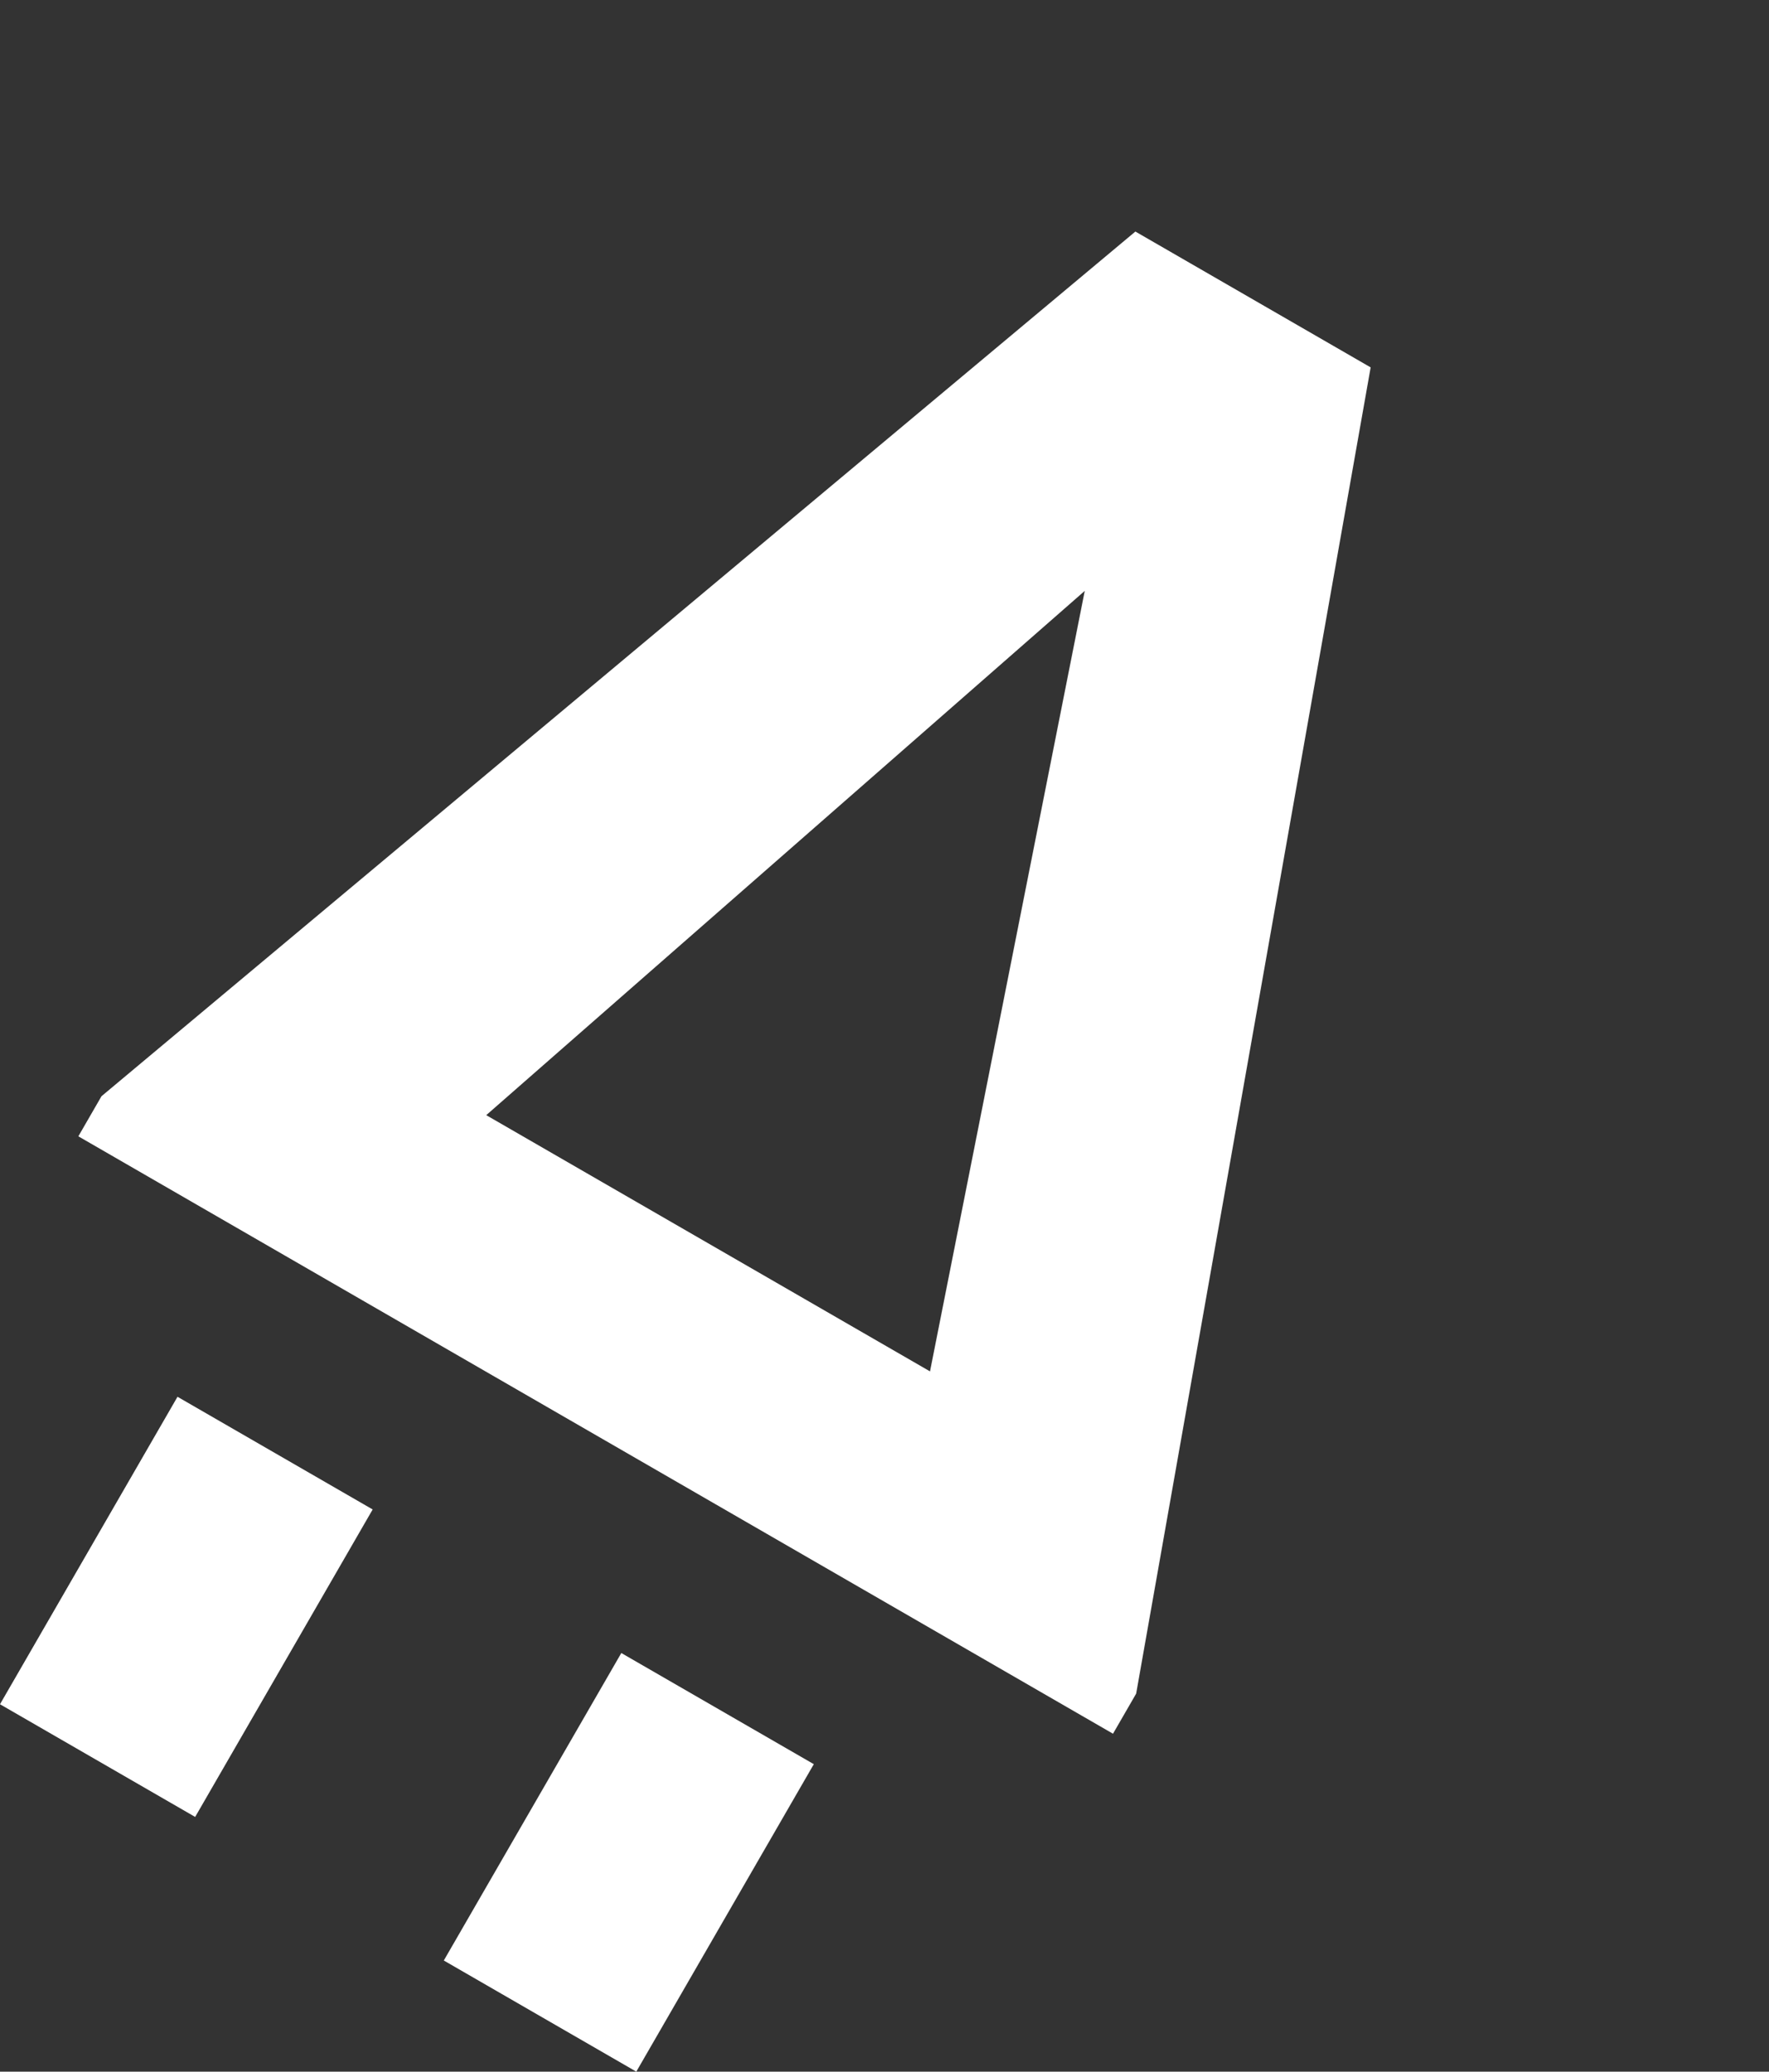
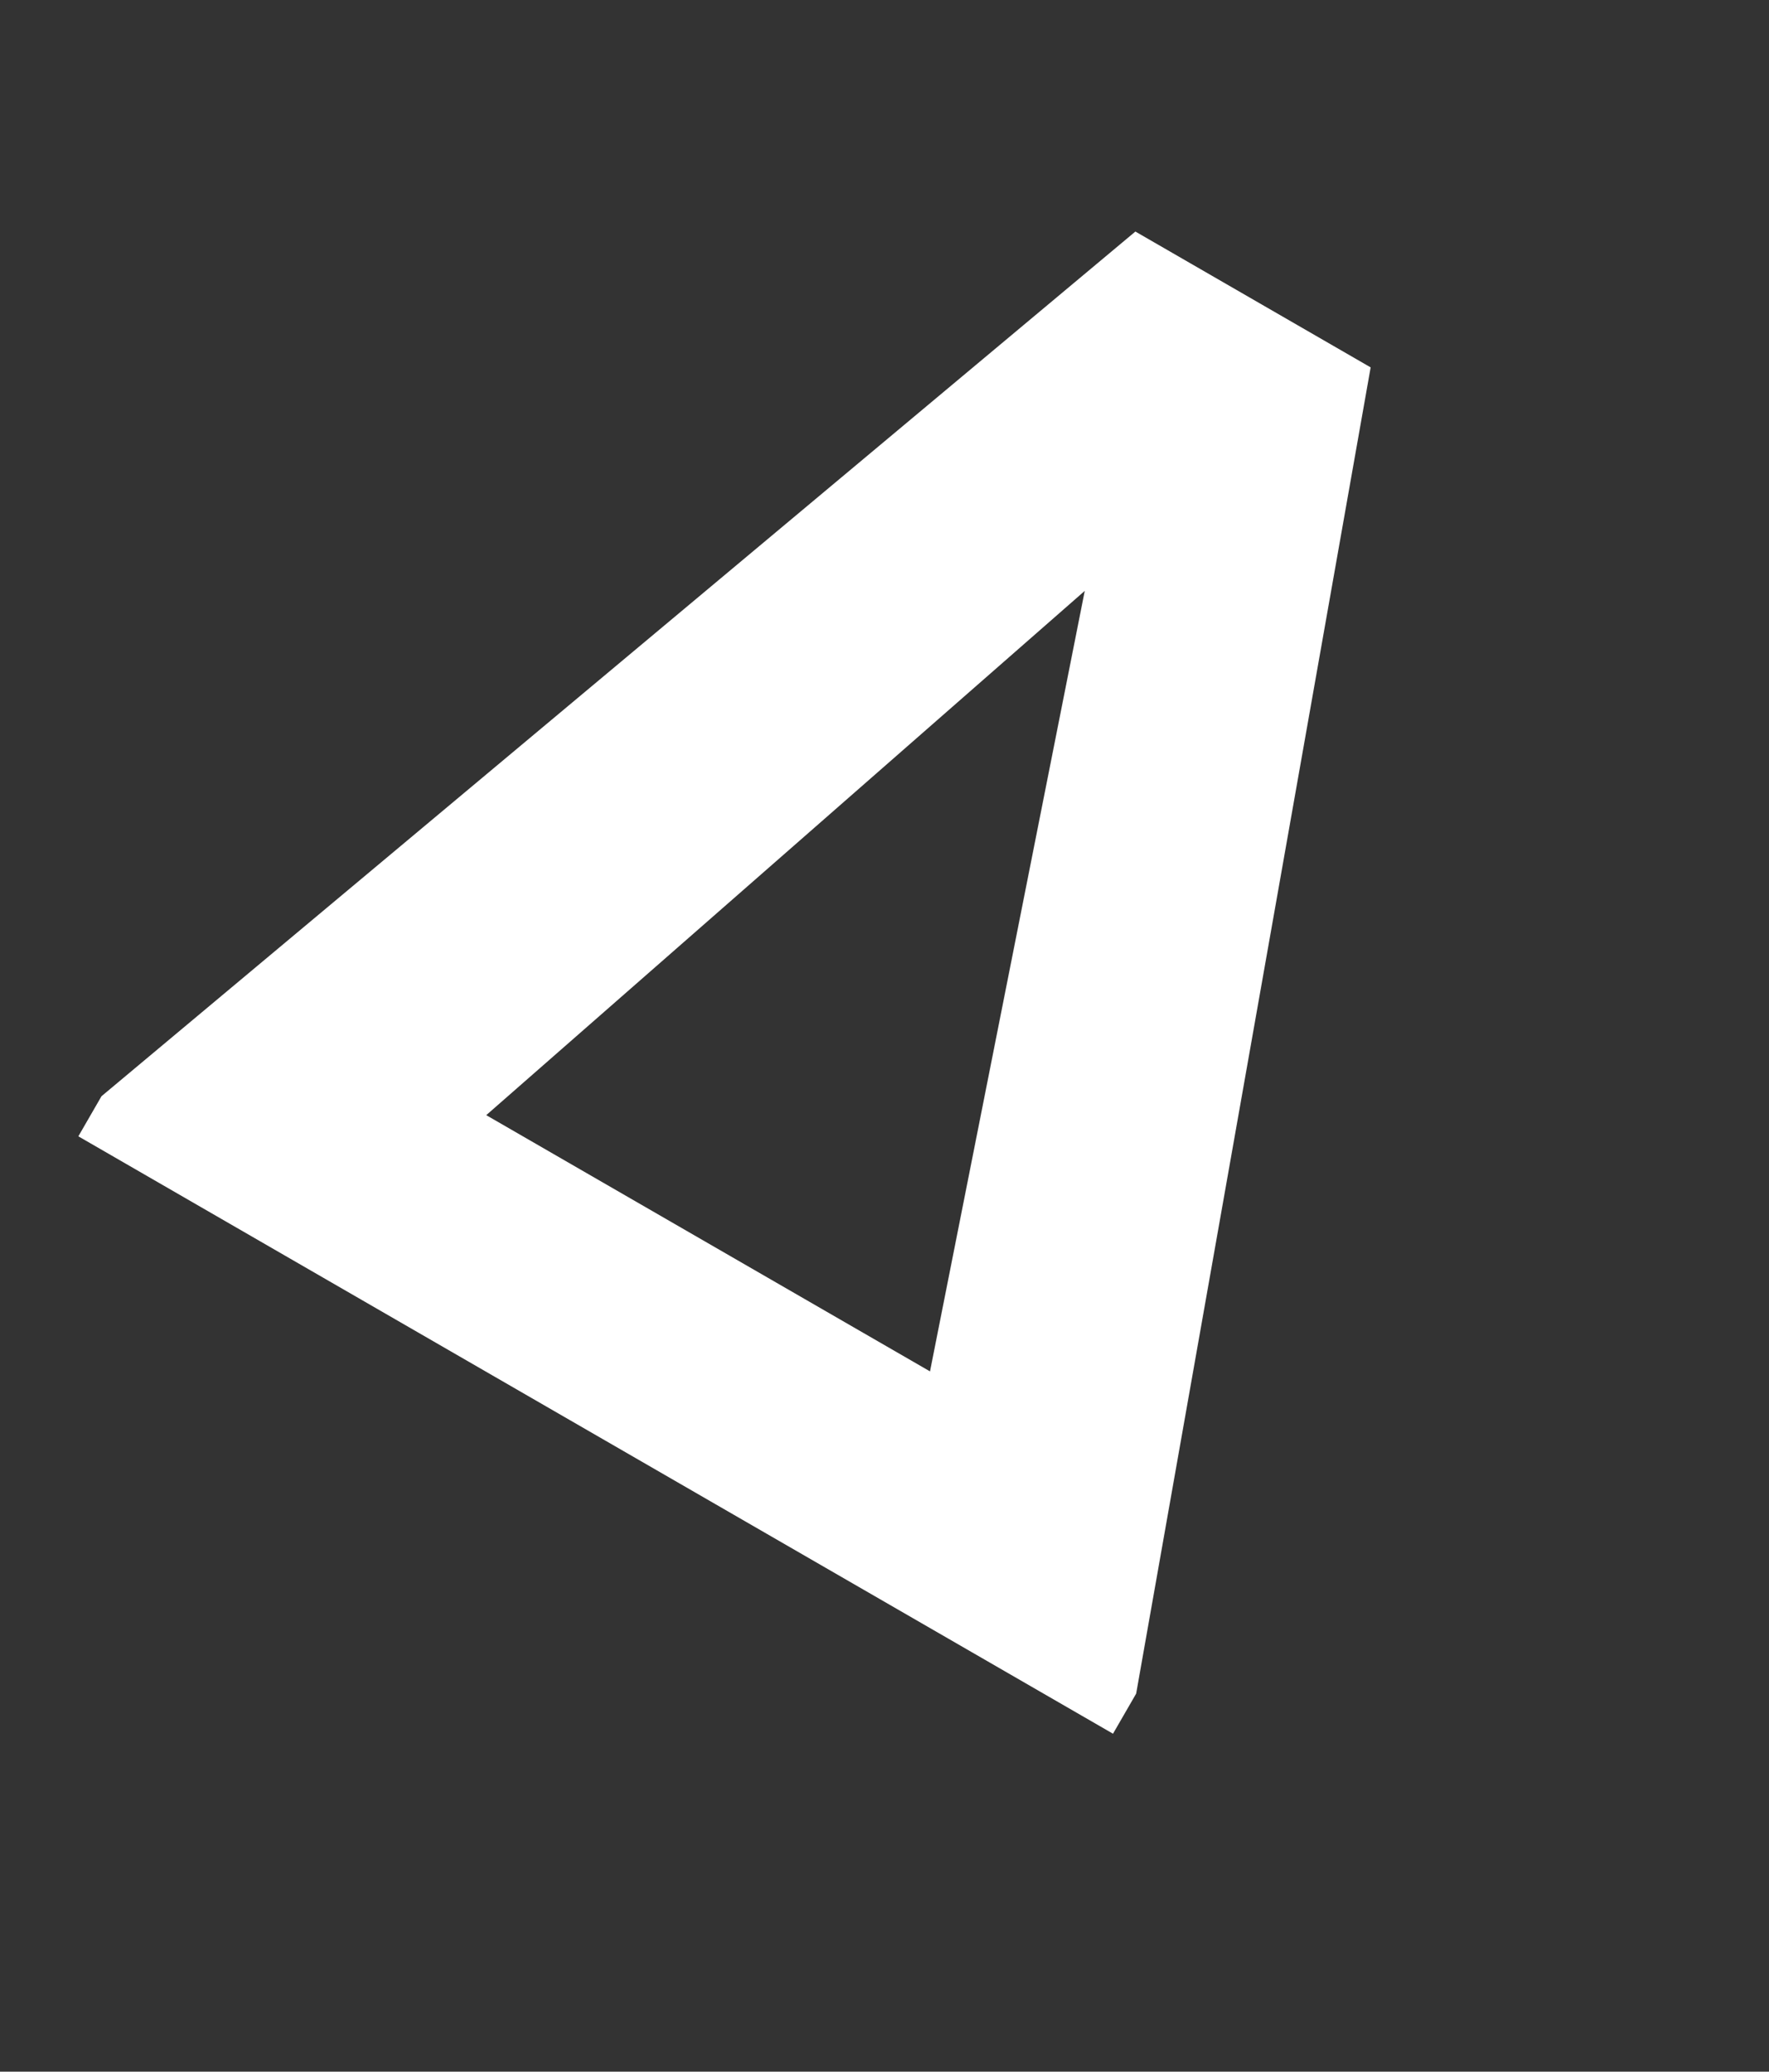
<svg xmlns="http://www.w3.org/2000/svg" width="190.564" height="223.151" viewBox="0 0 190.564 223.151">
  <rect x="0" y="0" width="190.564" height="223.151" fill="#333333" stroke="none" />
  <g id="Group_6" data-name="Group 6" transform="translate(-743.437 -1042.31) rotate(30)">
-     <path id="Path_13" data-name="Path 13" d="M31.276,66H7v38.244H31.276Z" transform="translate(1249.778 585.686)" fill="#fff" />
-     <path id="Path_14" data-name="Path 14" d="M47.544,66H23.6v38.244H47.544Z" transform="translate(1288.383 585.686)" fill="#fff" />
    <path id="Path_15" data-name="Path 15" d="M0,154.148,49.883,17.8H79.148L128.7,154.148v4.988H0Zm36.913-18.956h55.2l-27.6-81.144Z" transform="translate(1233.5 473.594)" fill="#fff" />
  </g>
</svg>